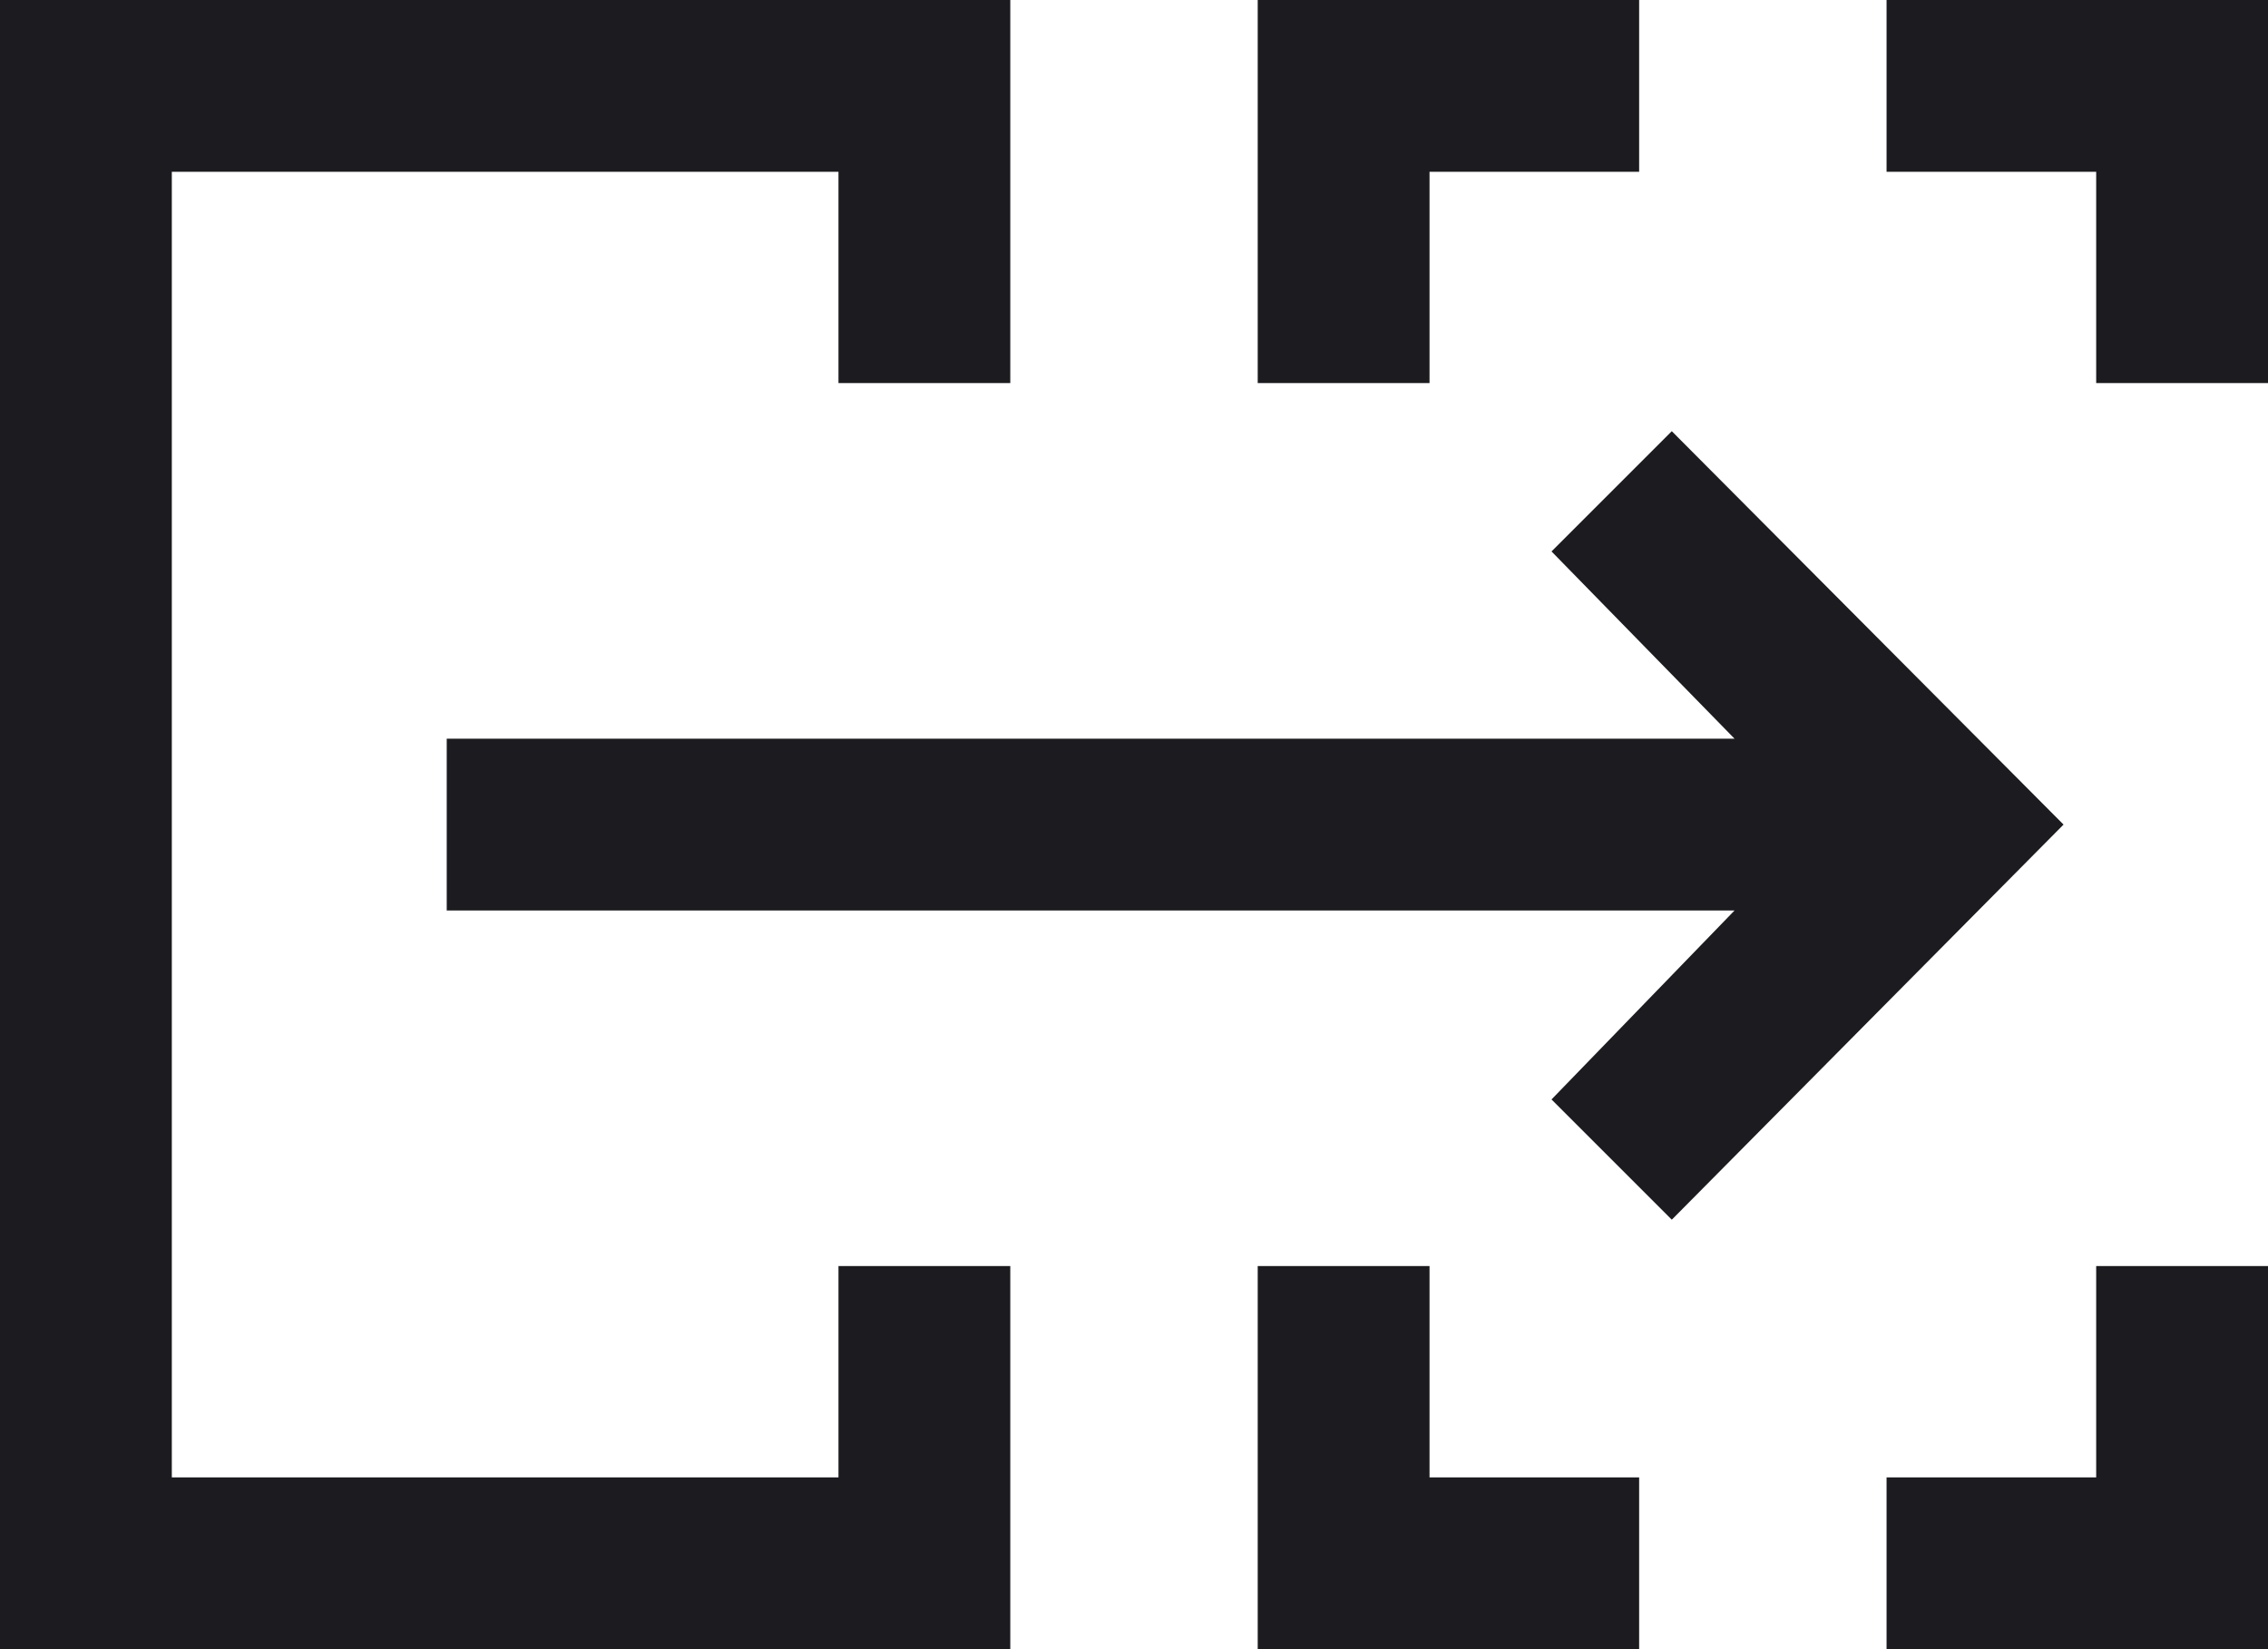
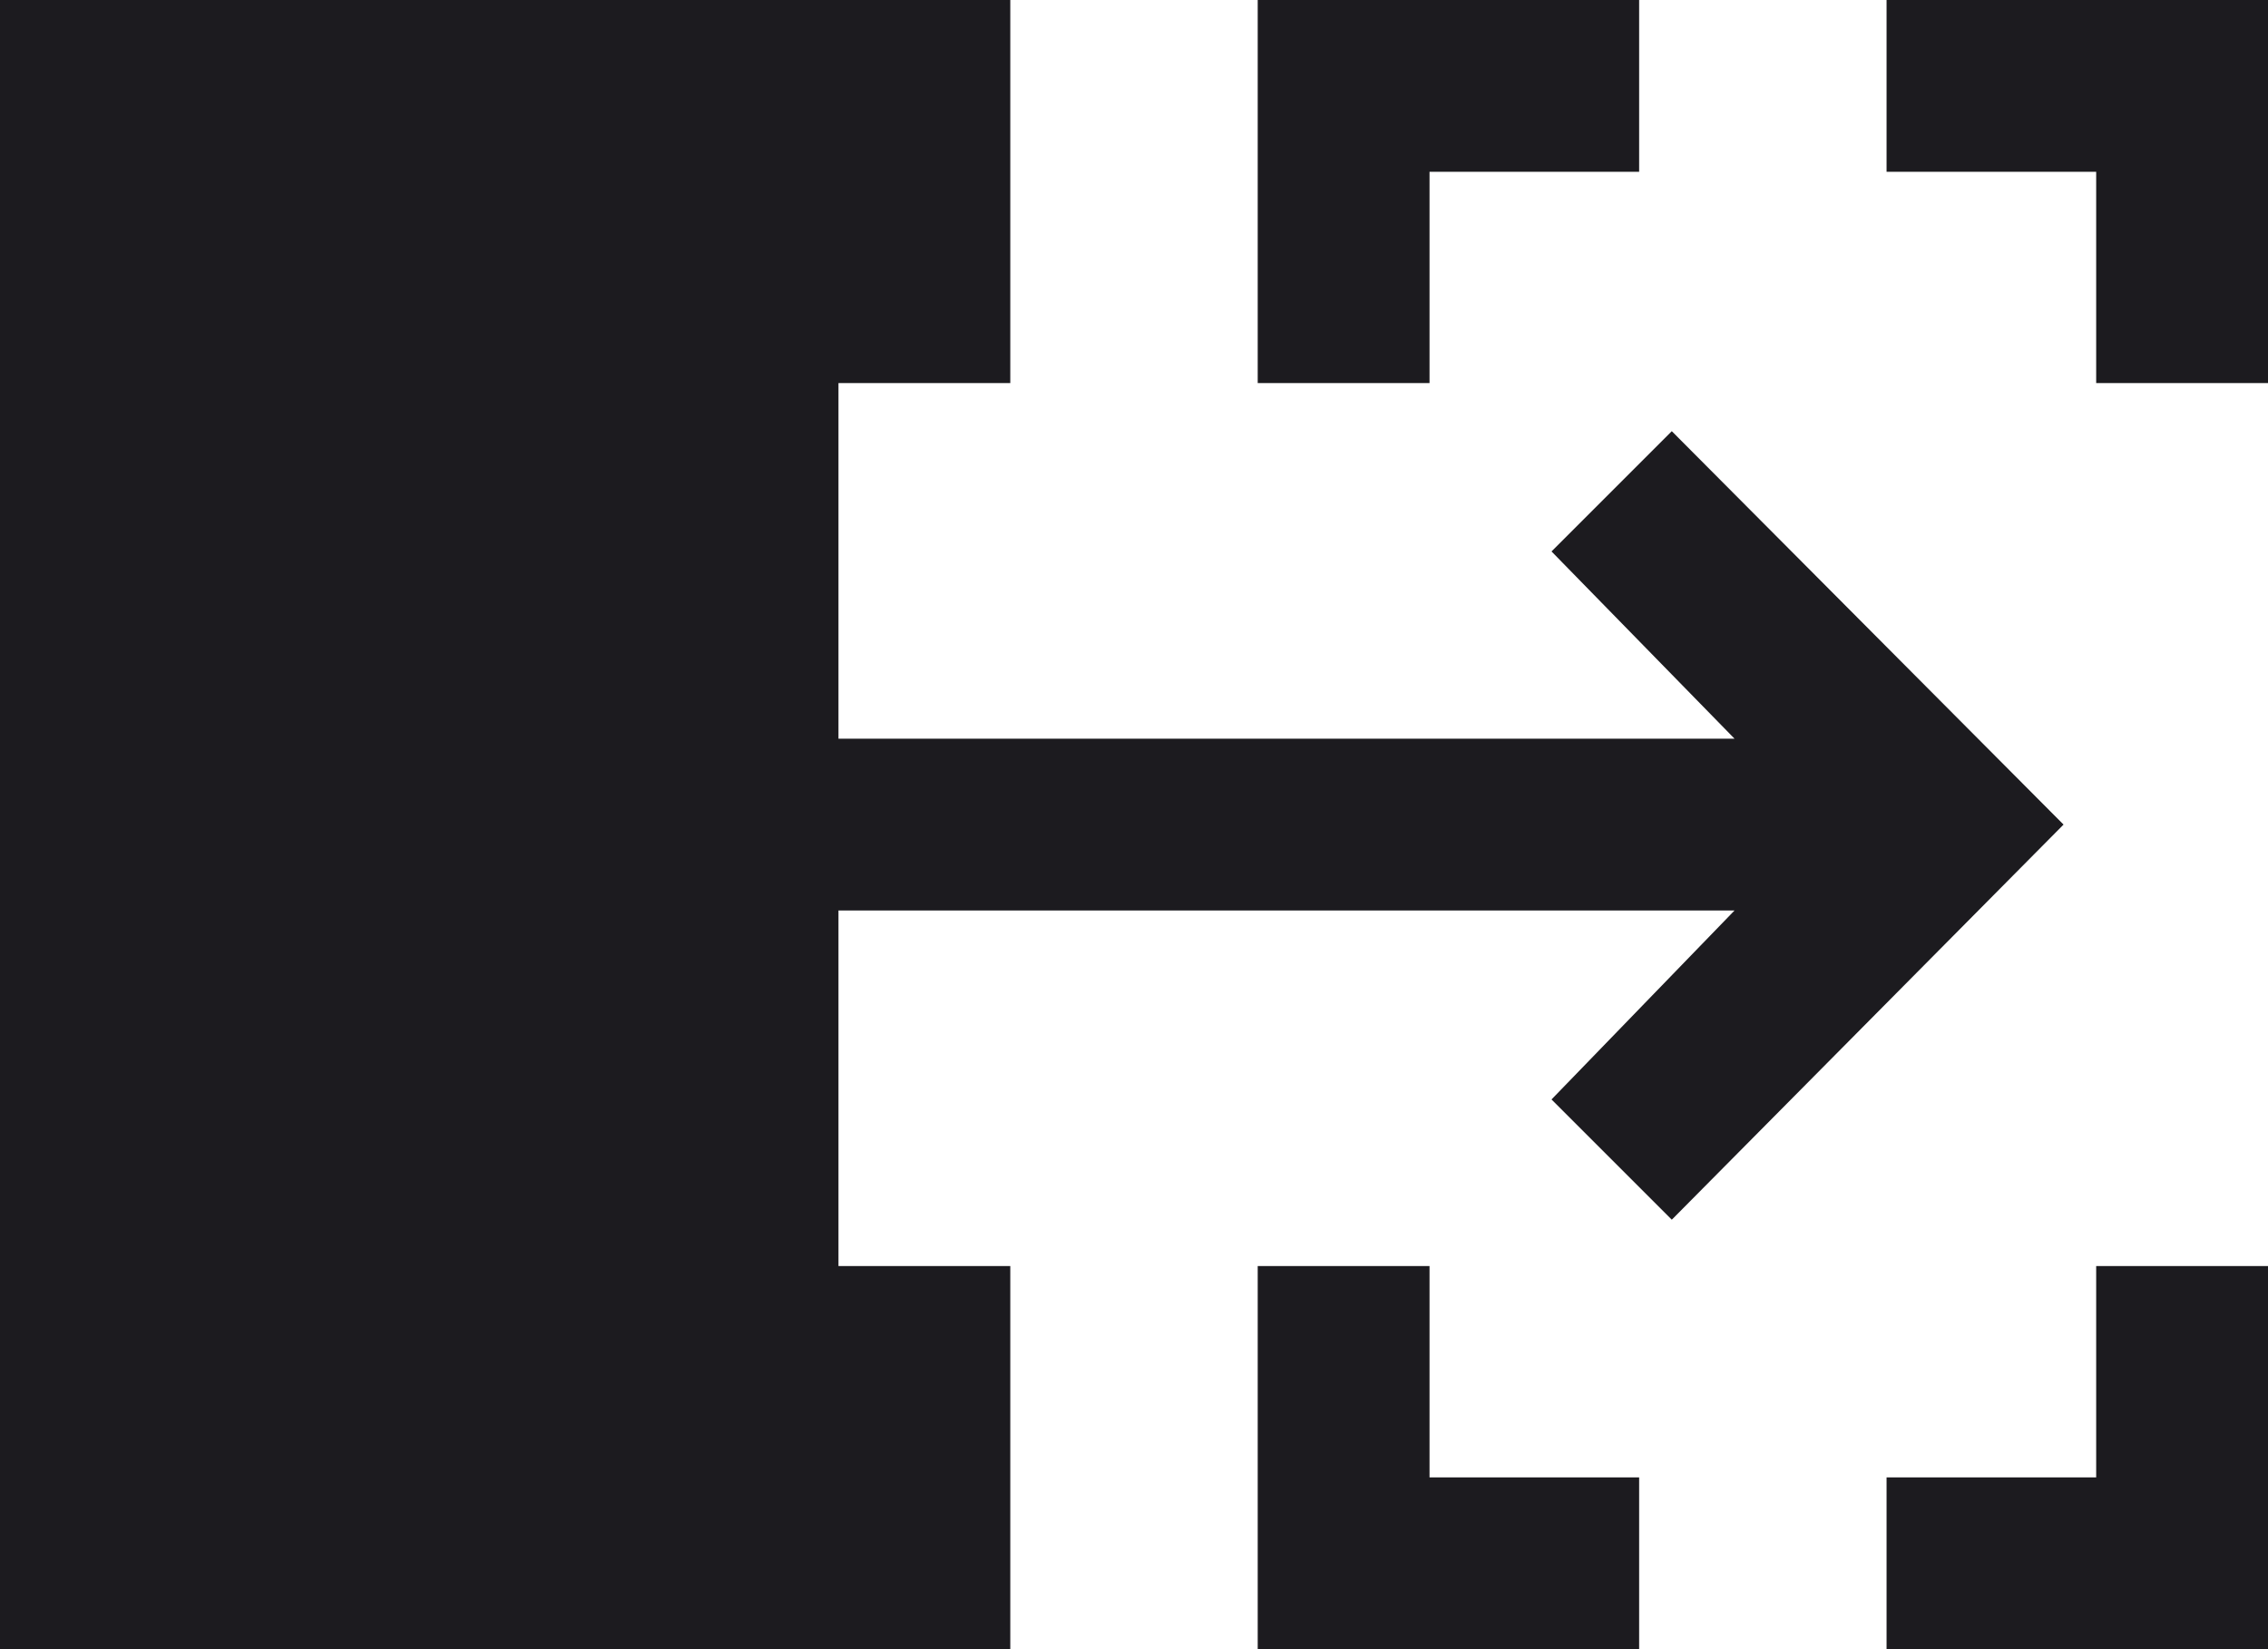
<svg xmlns="http://www.w3.org/2000/svg" width="33" height="24" viewBox="0 0 33 24" fill="none">
-   <path d="M0 24V0H14.7V5.575H12.2V2.5H2.5V21.5H12.2V18.425H14.7V24H0ZM18.3 24V18.425H20.8V21.5H23.85V24H18.3ZM27.45 24V21.5H30.5V18.425H33V24H27.45ZM18.3 5.575V0H23.85V2.5H20.8V5.575H18.3ZM30.5 5.575V2.5H27.45V0H33V5.575H30.5ZM24.325 17.75L22.575 16L25.238 13.25H6.5V10.75H25.238L22.575 8.025L24.325 6.275L30.025 12L24.325 17.75Z" fill="#1C1B1F" />
+   <path d="M0 24V0H14.7V5.575H12.2V2.5V21.5H12.2V18.425H14.7V24H0ZM18.3 24V18.425H20.8V21.5H23.85V24H18.3ZM27.45 24V21.5H30.5V18.425H33V24H27.45ZM18.3 5.575V0H23.85V2.5H20.8V5.575H18.3ZM30.5 5.575V2.5H27.45V0H33V5.575H30.5ZM24.325 17.75L22.575 16L25.238 13.25H6.5V10.75H25.238L22.575 8.025L24.325 6.275L30.025 12L24.325 17.75Z" fill="#1C1B1F" />
</svg>